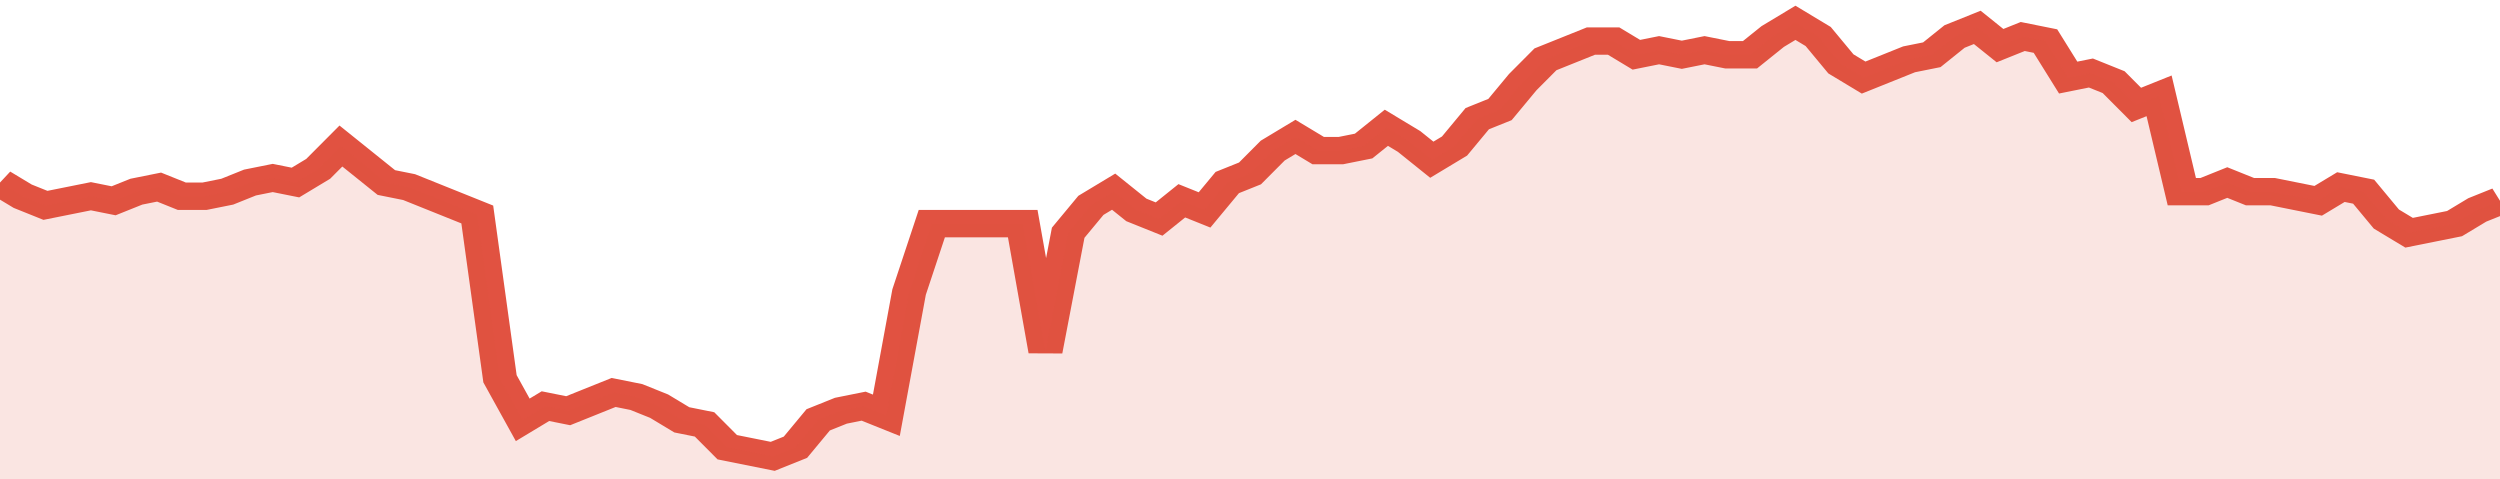
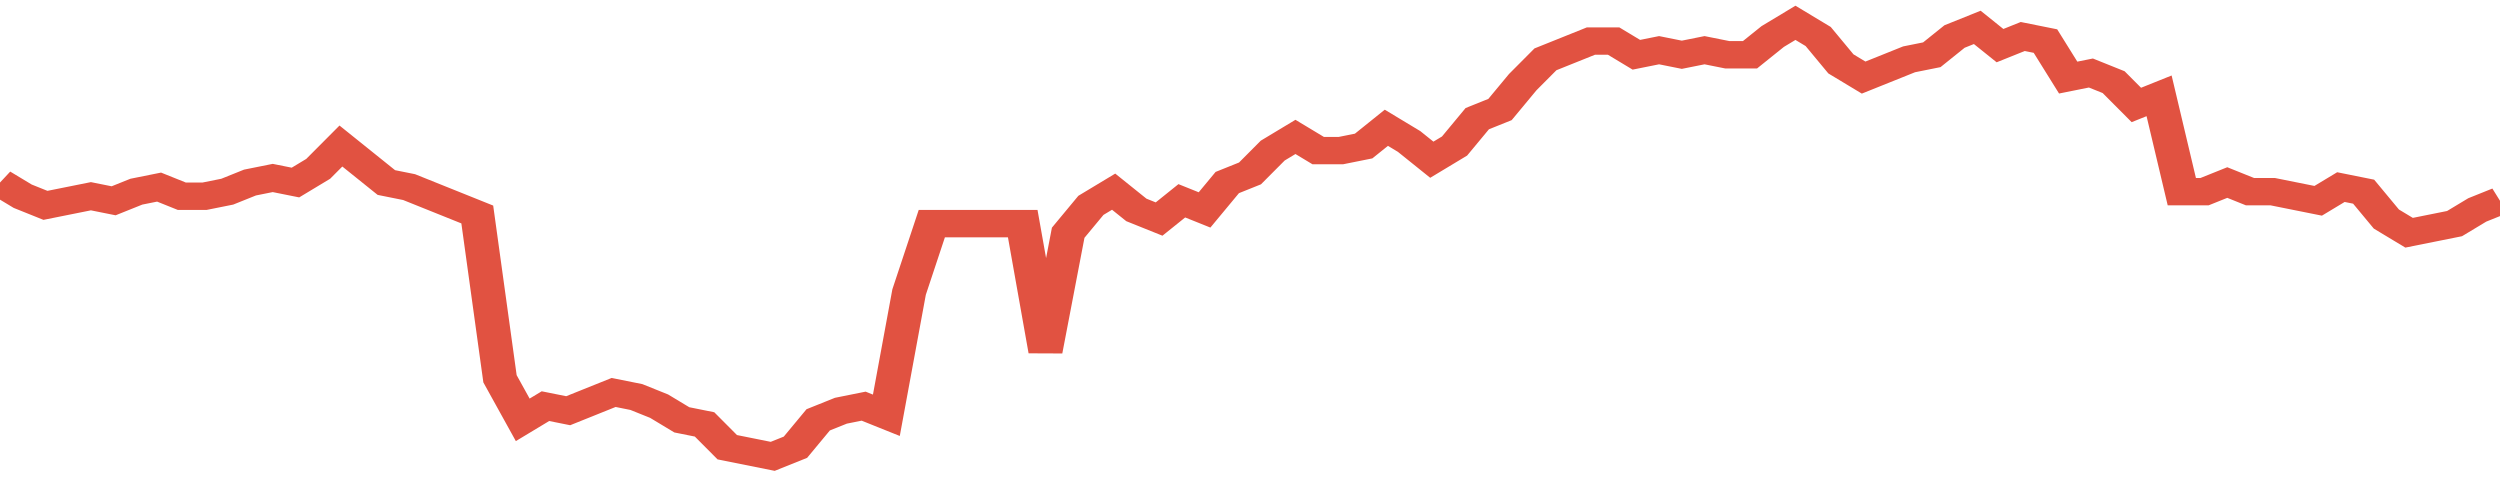
<svg xmlns="http://www.w3.org/2000/svg" viewBox="0 0 440 105" width="120" height="23" preserveAspectRatio="none">
  <polyline fill="none" stroke="#E15241" stroke-width="6" points="0, 40 4, 43 8, 45 12, 44 16, 43 20, 44 24, 42 28, 41 32, 43 36, 43 40, 42 44, 40 48, 39 52, 40 56, 37 60, 32 64, 36 68, 40 72, 41 76, 43 80, 45 84, 47 88, 83 92, 92 96, 89 100, 90 104, 88 108, 86 112, 87 116, 89 120, 92 124, 93 128, 98 132, 99 136, 100 140, 98 144, 92 148, 90 152, 89 156, 91 160, 64 164, 49 168, 49 172, 49 176, 49 180, 49 184, 77 188, 51 192, 45 196, 42 200, 46 204, 48 208, 44 212, 46 216, 40 220, 38 224, 33 228, 30 232, 33 236, 33 240, 32 244, 28 248, 31 252, 35 256, 32 260, 26 264, 24 268, 18 272, 13 276, 11 280, 9 284, 9 288, 12 292, 11 296, 12 300, 11 304, 12 308, 12 312, 8 316, 5 320, 8 324, 14 328, 17 332, 15 336, 13 340, 12 344, 8 348, 6 352, 10 356, 8 360, 9 364, 17 368, 16 372, 18 376, 23 380, 21 384, 42 388, 42 392, 40 396, 42 400, 42 404, 43 408, 44 412, 41 416, 42 420, 48 424, 51 428, 50 432, 49 436, 46 440, 44 440, 44 "> </polyline>
-   <polygon fill="#E15241" opacity="0.15" points="0, 105 0, 40 4, 43 8, 45 12, 44 16, 43 20, 44 24, 42 28, 41 32, 43 36, 43 40, 42 44, 40 48, 39 52, 40 56, 37 60, 32 64, 36 68, 40 72, 41 76, 43 80, 45 84, 47 88, 83 92, 92 96, 89 100, 90 104, 88 108, 86 112, 87 116, 89 120, 92 124, 93 128, 98 132, 99 136, 100 140, 98 144, 92 148, 90 152, 89 156, 91 160, 64 164, 49 168, 49 172, 49 176, 49 180, 49 184, 77 188, 51 192, 45 196, 42 200, 46 204, 48 208, 44 212, 46 216, 40 220, 38 224, 33 228, 30 232, 33 236, 33 240, 32 244, 28 248, 31 252, 35 256, 32 260, 26 264, 24 268, 18 272, 13 276, 11 280, 9 284, 9 288, 12 292, 11 296, 12 300, 11 304, 12 308, 12 312, 8 316, 5 320, 8 324, 14 328, 17 332, 15 336, 13 340, 12 344, 8 348, 6 352, 10 356, 8 360, 9 364, 17 368, 16 372, 18 376, 23 380, 21 384, 42 388, 42 392, 40 396, 42 400, 42 404, 43 408, 44 412, 41 416, 42 420, 48 424, 51 428, 50 432, 49 436, 46 440, 44 440, 105 " />
</svg>